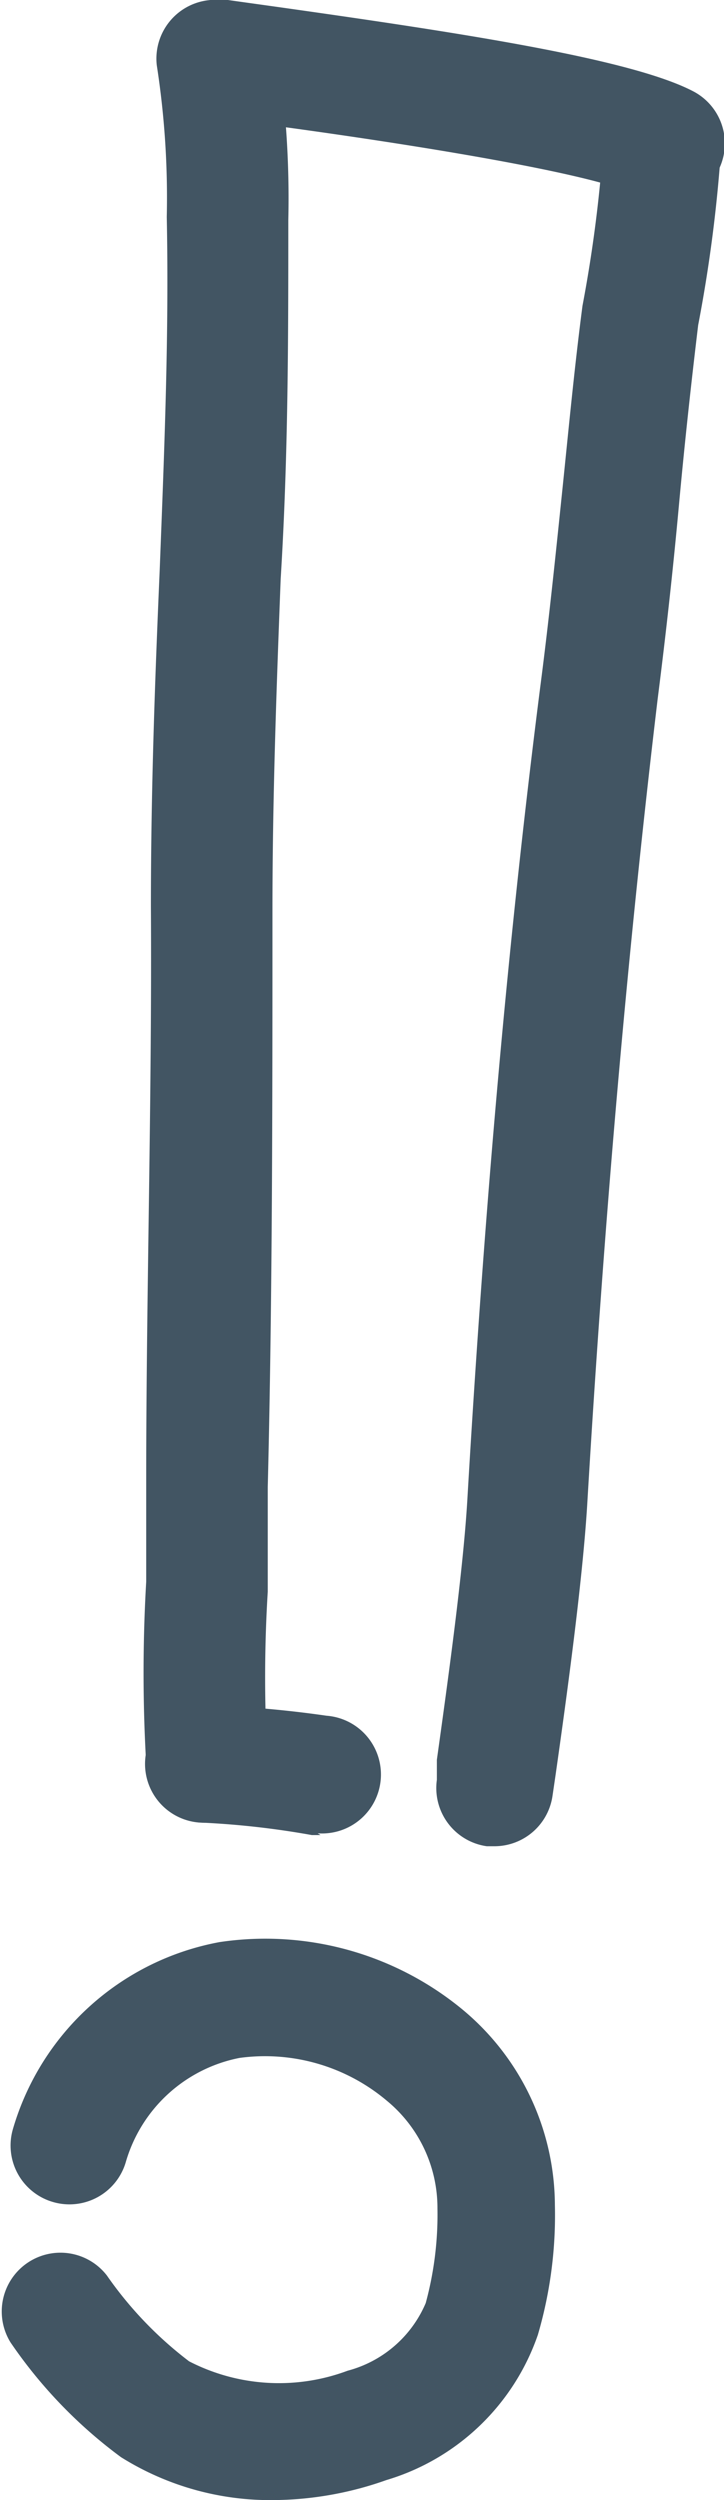
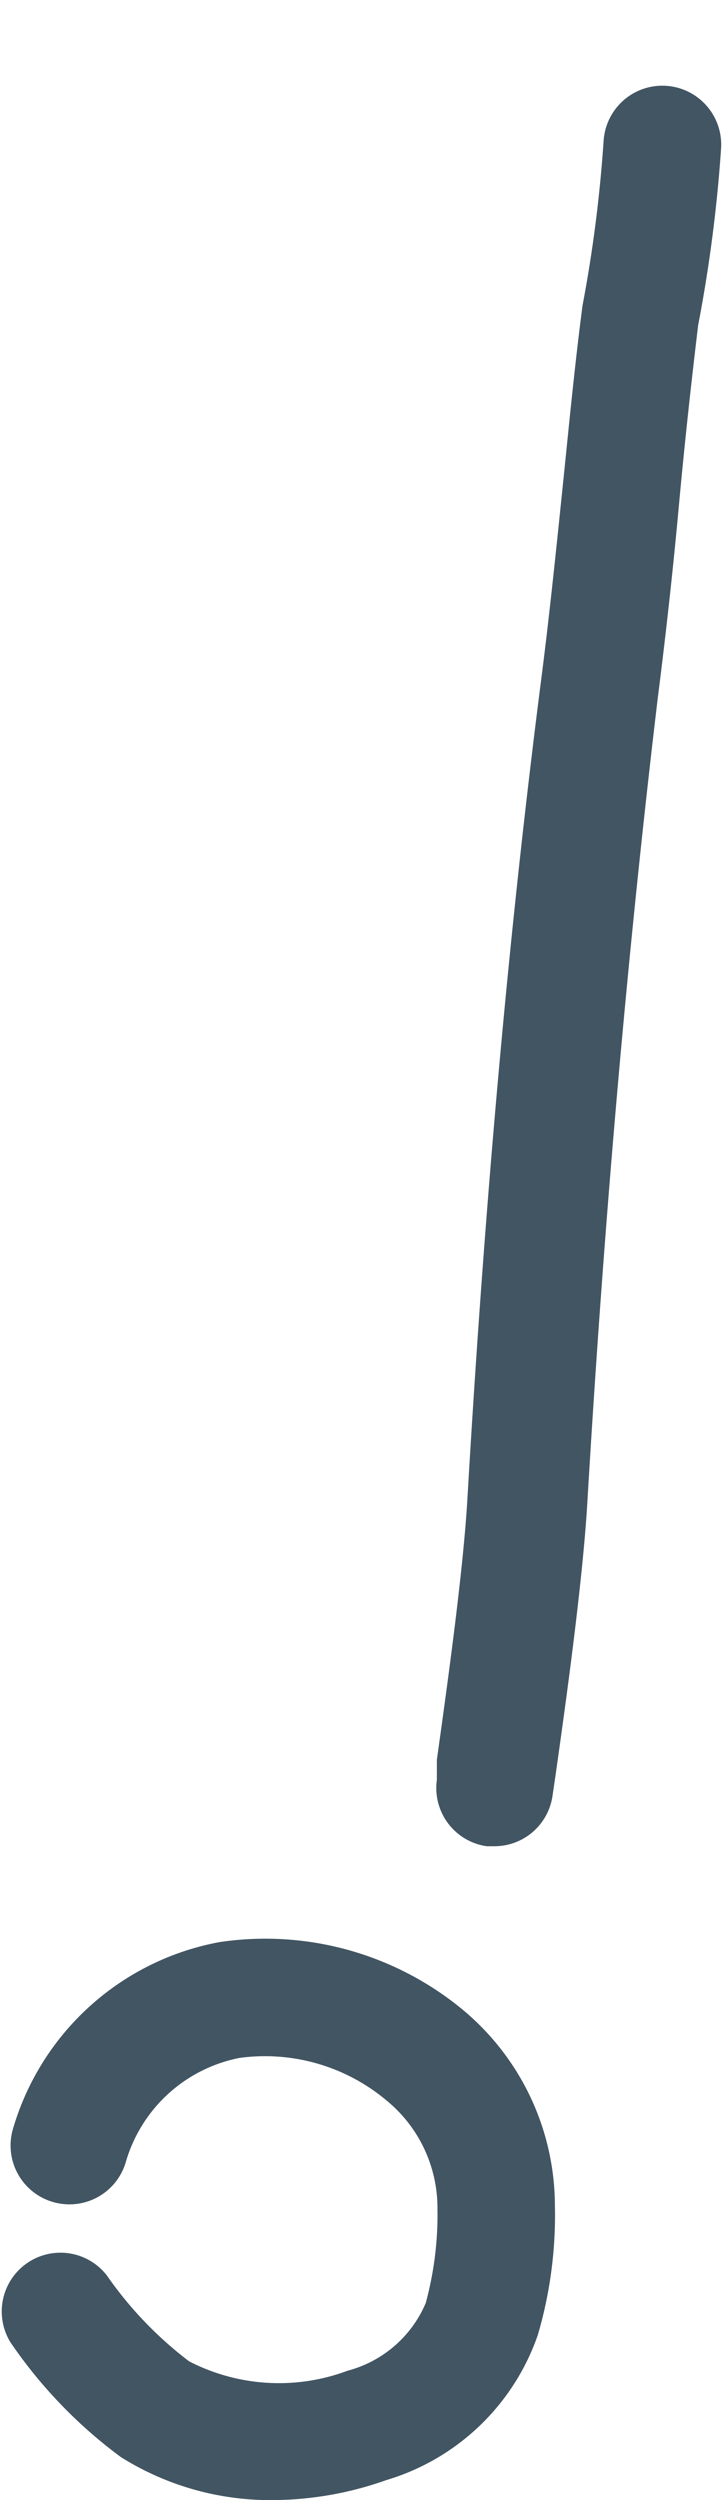
<svg xmlns="http://www.w3.org/2000/svg" id="Layer_1" data-name="Layer 1" viewBox="0 0 12.33 42.52">
  <defs>
    <style>.cls-1{fill:#425563;}</style>
  </defs>
  <title>icon_flooring_issue</title>
  <g id="Group_795" data-name="Group 795">
-     <path class="cls-1" d="M11.33,3.45a1,1,0,0,1-.46-.12c-.83-.43-4.74-1-6.41-1.22L3.59,2a1,1,0,1,1,.29-2l.86.12c3.12.44,6,.88,7.06,1.43a1,1,0,0,1-.47,1.89Z" />
    <g id="Group_794" data-name="Group 794">
      <path class="cls-1" d="M8.43,31.4H8.29a1,1,0,0,1-.85-1.13l0-.34c.19-1.36.45-3.23.52-4.44.3-5.13.71-9.67,1.25-13.88.14-1.08.25-2.15.36-3.21s.21-2.13.35-3.2a23.49,23.49,0,0,0,.36-2.81,1,1,0,1,1,2,.14,24.79,24.79,0,0,1-.39,3c-.12,1-.23,2-.33,3.09s-.22,2.17-.36,3.27C10.71,16,10.3,20.52,10,25.6c-.08,1.29-.34,3.2-.54,4.6l-.05.34A1,1,0,0,1,8.43,31.4Z" />
-       <path class="cls-1" d="M3.49,31a1,1,0,0,1-1-1,26.73,26.73,0,0,1,0-3.1l0-1.72c0-3.19.1-6.49.08-9.76,0-2,.07-3.88.15-5.73.08-2.07.16-4,.12-6a14.66,14.66,0,0,0-.17-2.58A1,1,0,0,1,3.59,0,1,1,0,0,1,4.72.86a16.28,16.28,0,0,1,.19,2.88c0,2,0,4-.13,6.11-.07,1.83-.14,3.71-.14,5.64,0,3.29,0,6.6-.08,9.8l0,1.78a23.88,23.88,0,0,0,0,2.92,1,1,0,0,1-1,1Z" />
      <path class="cls-1" d="M4.69,42.52a4.79,4.79,0,0,1-2.63-.73A8.07,8.07,0,0,1,.18,39.84,1,1,0,0,1,1.82,38.7a6.47,6.47,0,0,0,1.4,1.46,3.34,3.34,0,0,0,2.7.16,2,2,0,0,0,1.33-1.15,5.73,5.73,0,0,0,.2-1.61,2.36,2.36,0,0,0-.86-1.83A3.22,3.22,0,0,0,4.08,35a2.52,2.52,0,0,0-1.94,1.78,1,1,0,0,1-1.24.67,1,1,0,0,1-.68-1.24,4.52,4.52,0,0,1,3.52-3.18,5.28,5.28,0,0,1,4.14,1.15,4.34,4.34,0,0,1,1.57,3.32,7.22,7.22,0,0,1-.29,2.21,3.91,3.91,0,0,1-2.58,2.47A5.85,5.85,0,0,1,4.69,42.52Z" />
-       <path class="cls-1" d="M5.46,31.21H5.31A14.28,14.28,0,0,0,3.47,31a1,1,0,1,1,0-2,18.22,18.22,0,0,1,2.09.18,1,1,0,0,1-.15,2Z" />
    </g>
  </g>
</svg>